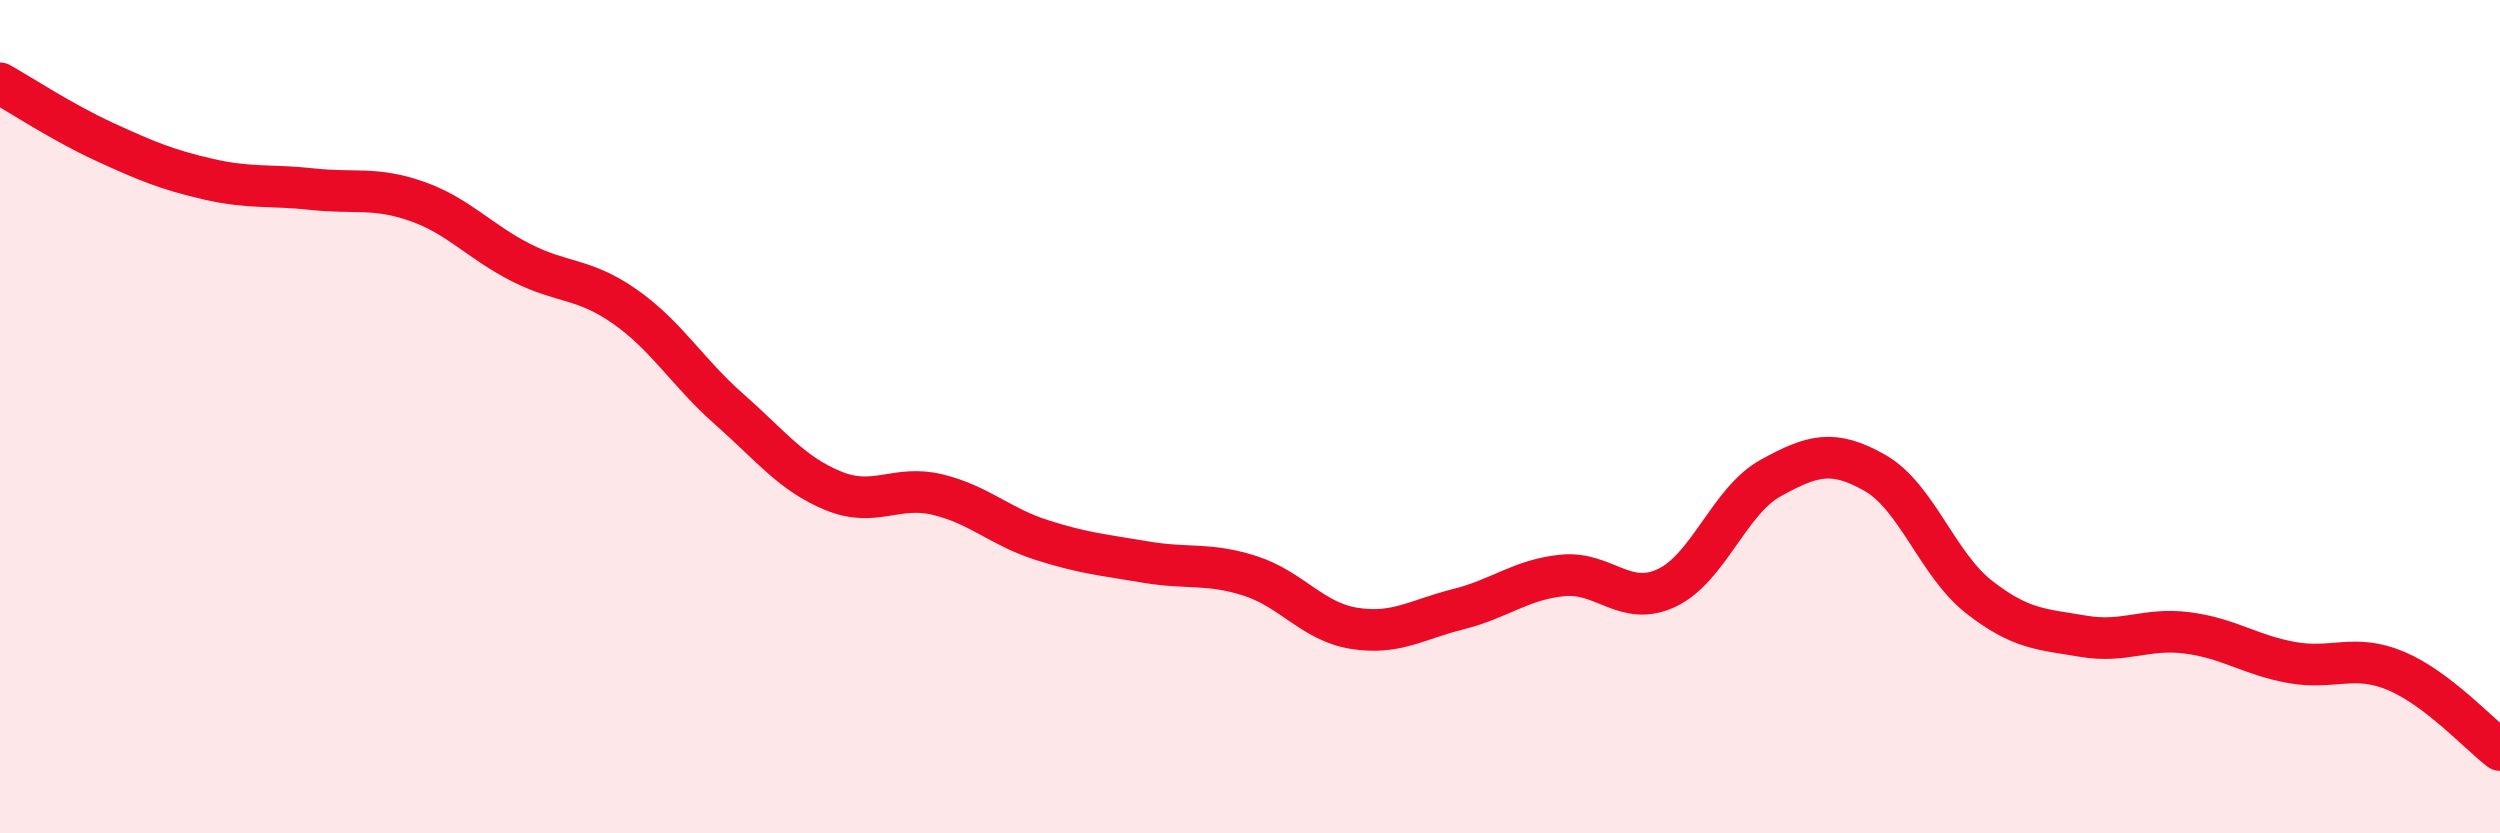
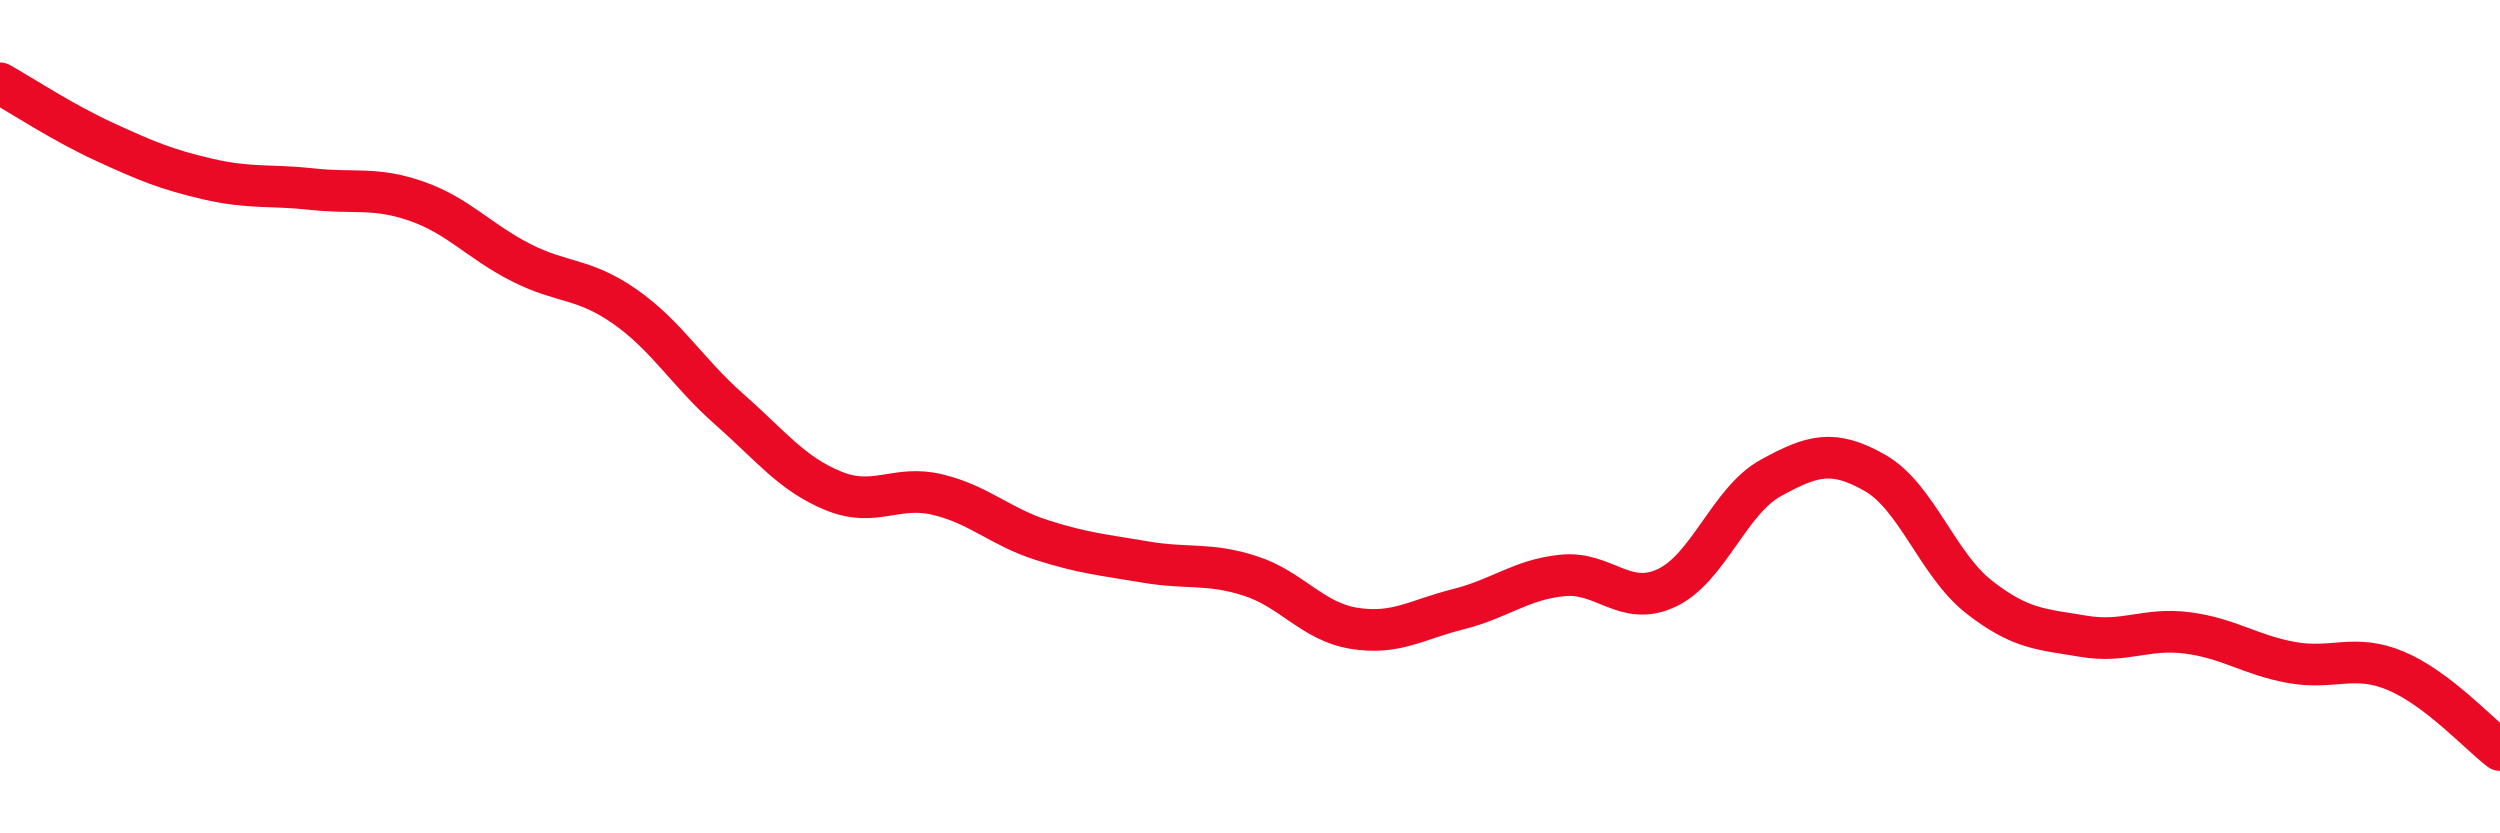
<svg xmlns="http://www.w3.org/2000/svg" width="60" height="20" viewBox="0 0 60 20">
-   <path d="M 0,2 C 0.5,2.28 1.5,2.94 2.5,3.4 C 3.5,3.86 4,4.07 5,4.3 C 6,4.53 6.5,4.43 7.5,4.54 C 8.5,4.65 9,4.48 10,4.83 C 11,5.18 11.5,5.79 12.5,6.3 C 13.5,6.81 14,6.66 15,7.36 C 16,8.06 16.5,8.94 17.5,9.82 C 18.5,10.7 19,11.37 20,11.78 C 21,12.19 21.5,11.63 22.5,11.87 C 23.5,12.11 24,12.64 25,12.96 C 26,13.28 26.5,13.32 27.5,13.49 C 28.5,13.66 29,13.5 30,13.82 C 31,14.14 31.5,14.92 32.5,15.08 C 33.5,15.24 34,14.87 35,14.62 C 36,14.37 36.5,13.91 37.5,13.81 C 38.5,13.71 39,14.58 40,14.11 C 41,13.64 41.5,12.02 42.5,11.47 C 43.5,10.92 44,10.78 45,11.35 C 46,11.92 46.5,13.55 47.5,14.33 C 48.5,15.11 49,15.1 50,15.27 C 51,15.44 51.5,15.06 52.5,15.19 C 53.5,15.32 54,15.72 55,15.9 C 56,16.08 56.5,15.68 57.5,16.1 C 58.5,16.52 59.5,17.62 60,18L60 20L0 20Z" fill="#EB0A25" opacity="0.1" stroke-linecap="round" stroke-linejoin="round" />
  <path d="M 0,2 C 0.5,2.28 1.5,2.94 2.5,3.4 C 3.5,3.86 4,4.07 5,4.3 C 6,4.53 6.5,4.43 7.5,4.54 C 8.5,4.65 9,4.48 10,4.83 C 11,5.18 11.5,5.79 12.5,6.3 C 13.5,6.81 14,6.66 15,7.36 C 16,8.06 16.5,8.94 17.5,9.82 C 18.5,10.7 19,11.37 20,11.78 C 21,12.19 21.5,11.63 22.5,11.87 C 23.5,12.11 24,12.64 25,12.96 C 26,13.28 26.5,13.32 27.5,13.49 C 28.5,13.66 29,13.5 30,13.82 C 31,14.14 31.5,14.92 32.5,15.08 C 33.5,15.24 34,14.87 35,14.62 C 36,14.37 36.5,13.91 37.5,13.81 C 38.5,13.71 39,14.58 40,14.11 C 41,13.64 41.5,12.02 42.5,11.47 C 43.5,10.92 44,10.78 45,11.35 C 46,11.92 46.5,13.55 47.5,14.33 C 48.5,15.11 49,15.1 50,15.27 C 51,15.44 51.5,15.06 52.5,15.19 C 53.5,15.32 54,15.72 55,15.9 C 56,16.08 56.5,15.68 57.5,16.1 C 58.5,16.52 59.5,17.62 60,18" stroke="#EB0A25" stroke-width="1" fill="none" stroke-linecap="round" stroke-linejoin="round" />
</svg>